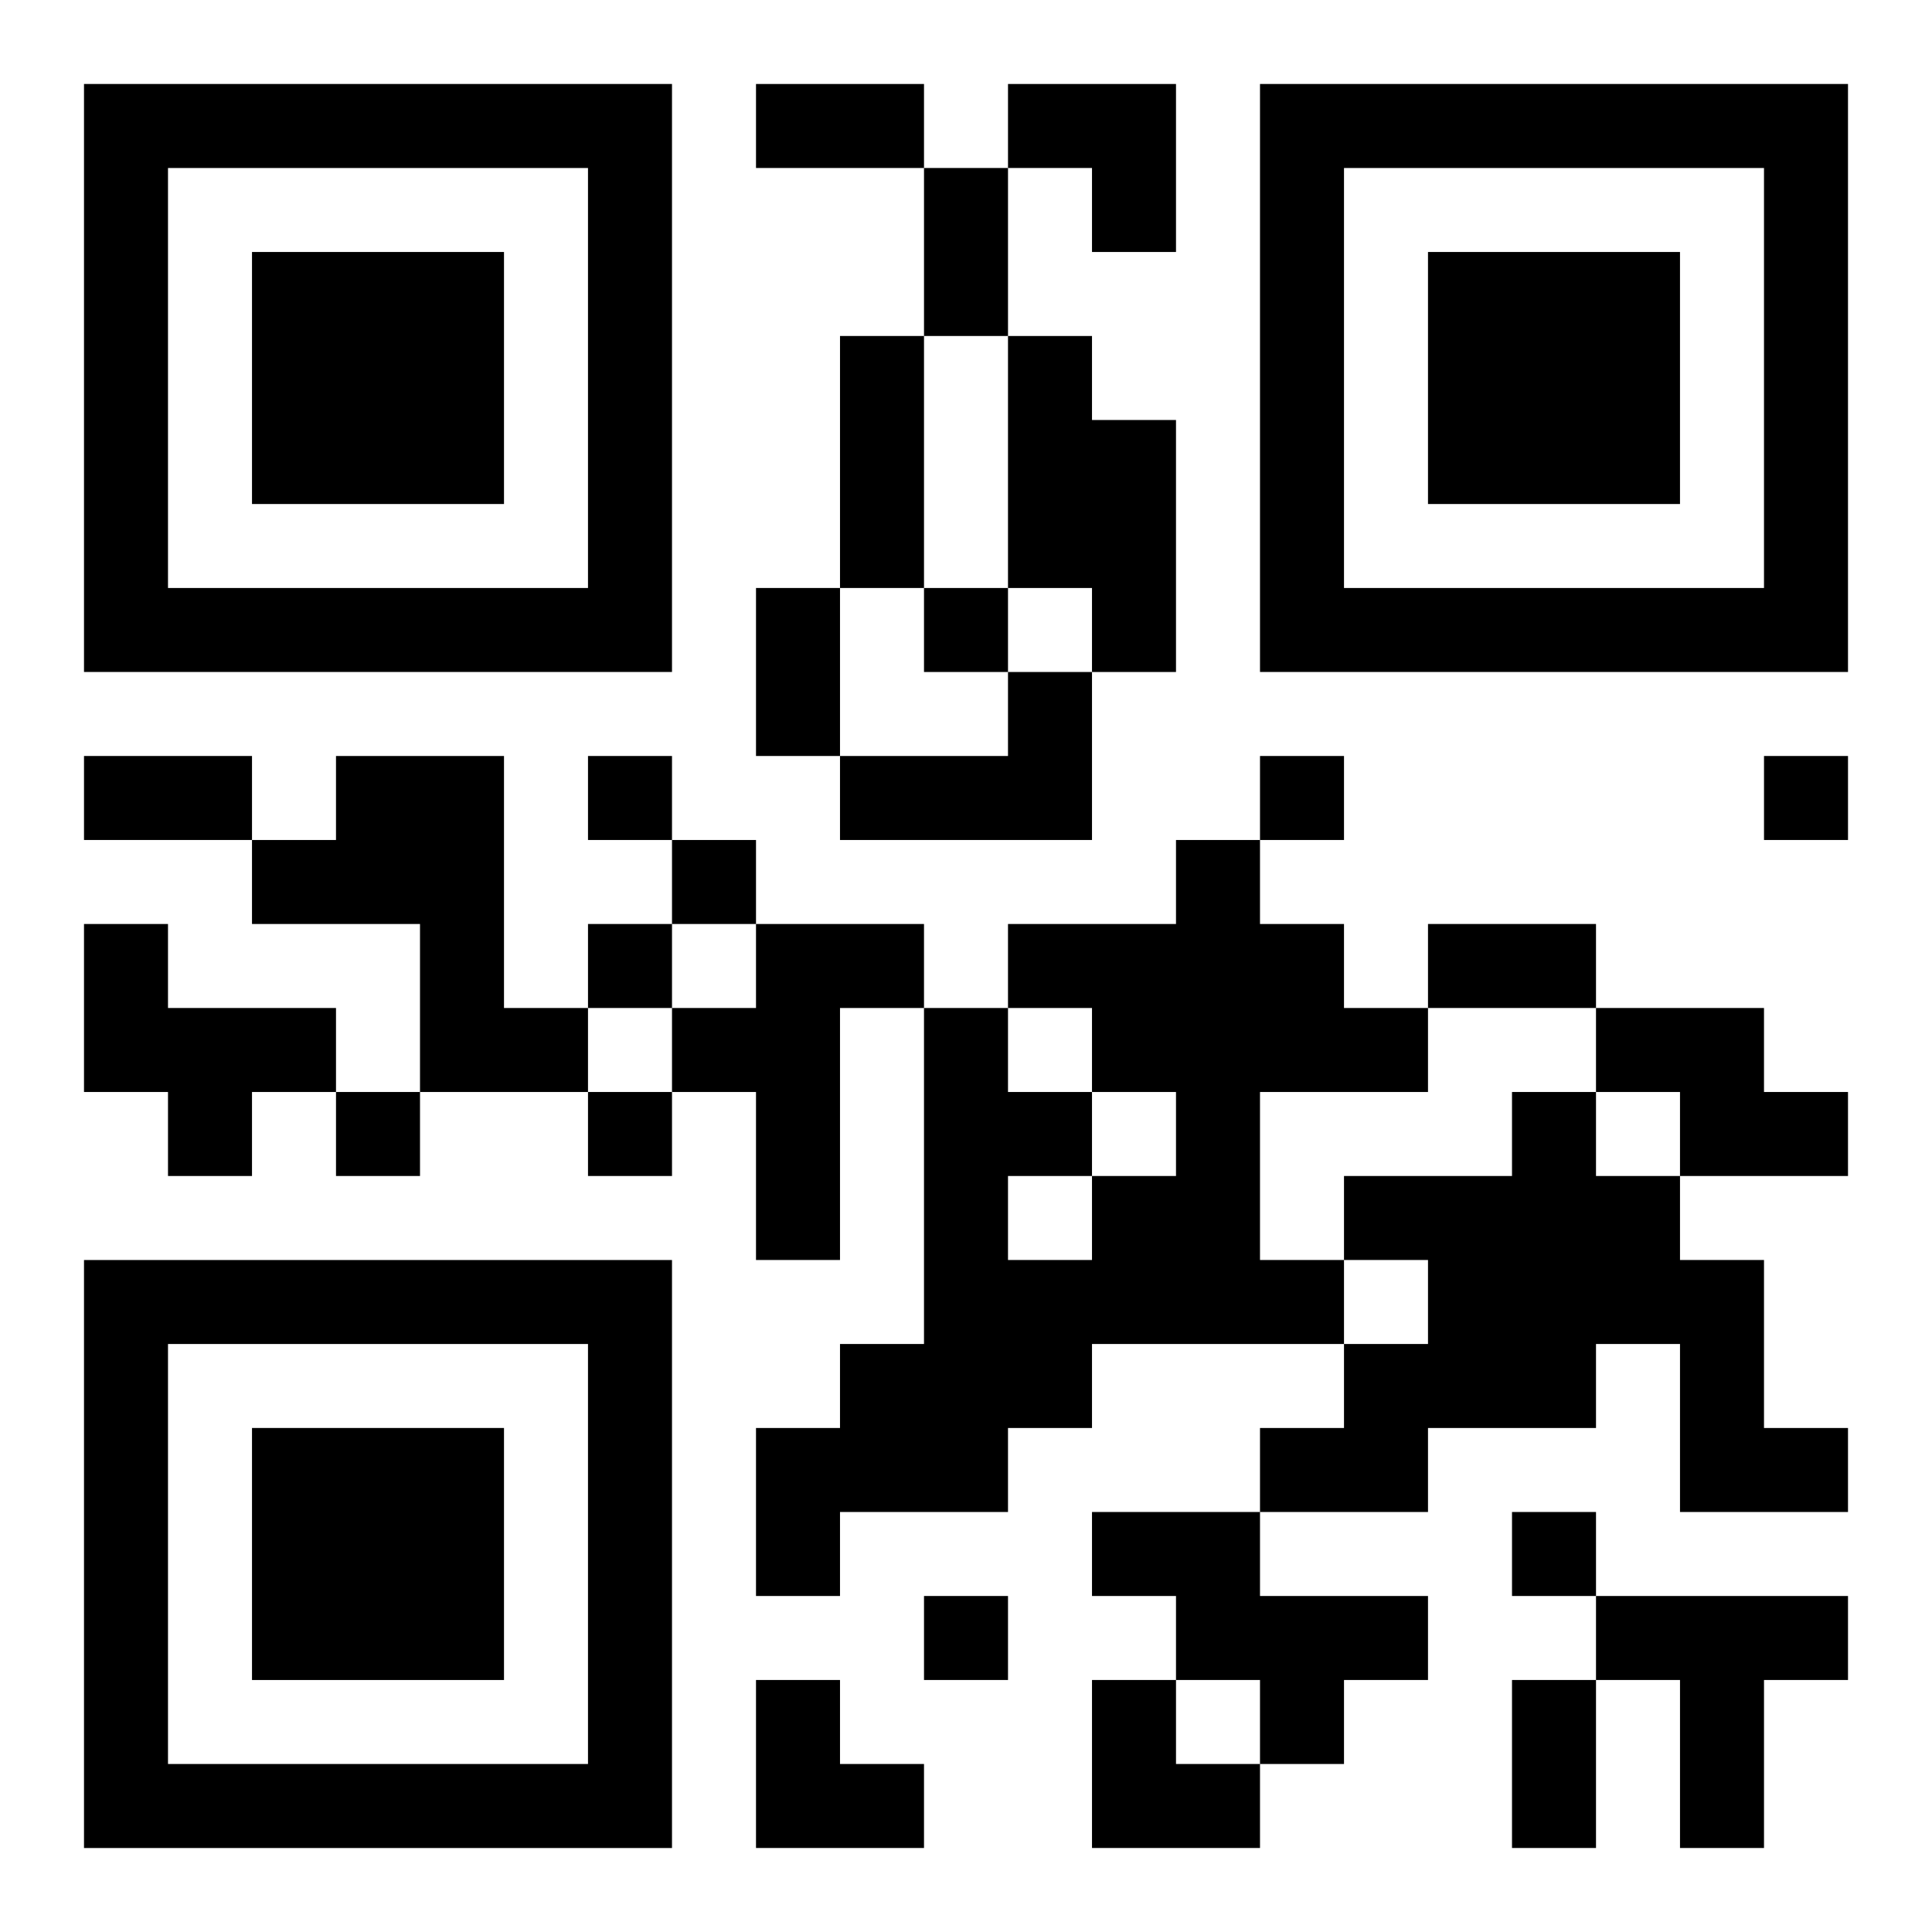
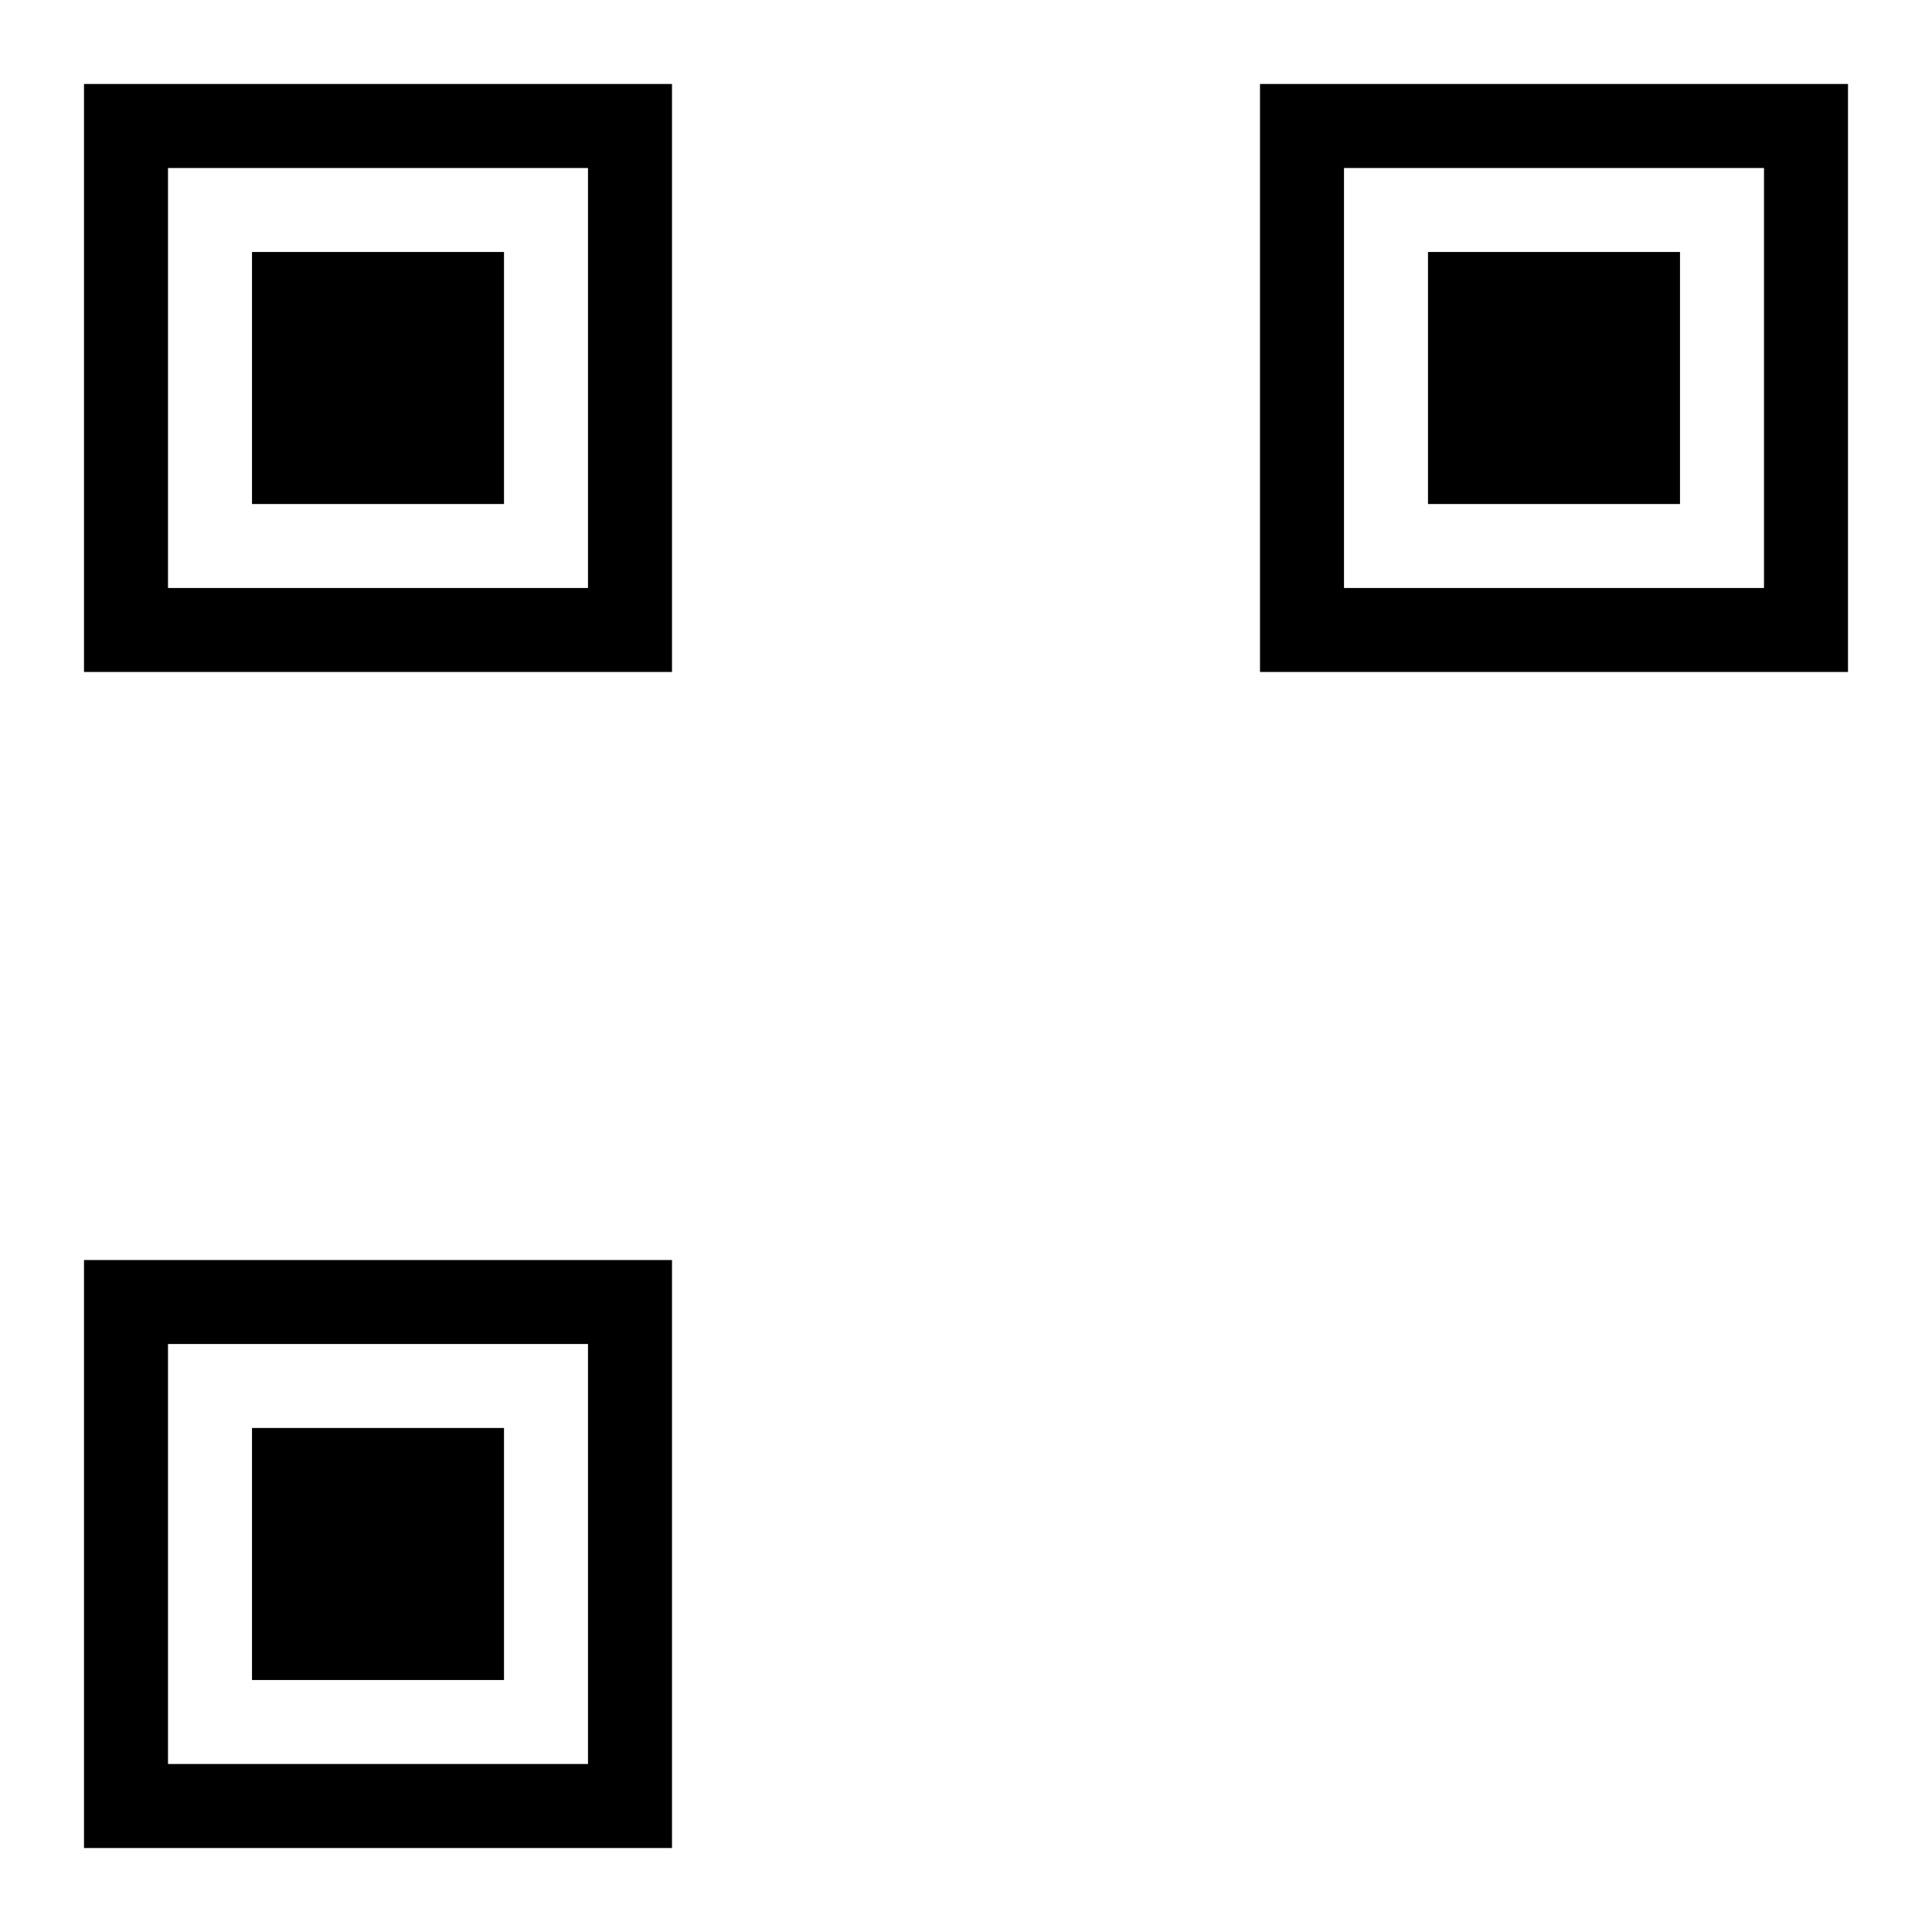
<svg xmlns="http://www.w3.org/2000/svg" xmlns:xlink="http://www.w3.org/1999/xlink" width="250" height="250" baseProfile="full" version="1.1" viewBox="-1 -1 23 23">
  <symbol id="a">
    <path d="m0 7v7h7v-7h-7zm1 1h5v5h-5v-5zm1 1v3h3v-3h-3z" />
  </symbol>
  <use y="-7" xlink:href="#a" />
  <use y="7" xlink:href="#a" />
  <use x="14" y="-7" xlink:href="#a" />
-   <path d="m11 3h1v1h1v3h-1v-1h-1v-3m0 4h1v2h-3v-1h2v-1m-8 1h2v3h1v1h-2v-2h-2v-1h1v-1m10 1h1v1h1v1h1v1h-2v2h1v1h-3v1h-1v1h-2v1h-1v-2h1v-1h1v-4h1v1h1v1h1v-1h-1v-1h-1v-1h2v-1m-2 4v1h1v-1h-1m-11-3h1v1h2v1h-1v1h-1v-1h-1v-2m8 0h2v1h-1v3h-1v-2h-1v-1h1v-1m10 1h2v1h1v1h-2v-1h-1v-1m-1 1h1v1h1v1h1v2h1v1h-2v-2h-1v1h-2v1h-2v-1h1v-1h1v-1h-1v-1h2v-1m-5 5h2v1h2v1h-1v1h-1v-1h-1v-1h-1v-1m6 1h3v1h-1v2h-1v-2h-1v-1m-8-12v1h1v-1h-1m-4 2v1h1v-1h-1m8 0v1h1v-1h-1m6 0v1h1v-1h-1m-13 1v1h1v-1h-1m-1 1v1h1v-1h-1m-3 2v1h1v-1h-1m3 0v1h1v-1h-1m11 5v1h1v-1h-1m-7 1v1h1v-1h-1m-2-18h2v1h-2v-1m2 1h1v2h-1v-2m-1 2h1v3h-1v-3m-1 3h1v2h-1v-2m-8 2h2v1h-2v-1m16 2h2v1h-2v-1m1 9h1v2h-1v-2m-6-19h2v2h-1v-1h-1zm-3 19h1v1h1v1h-2zm4 0h1v1h1v1h-2z" />
</svg>